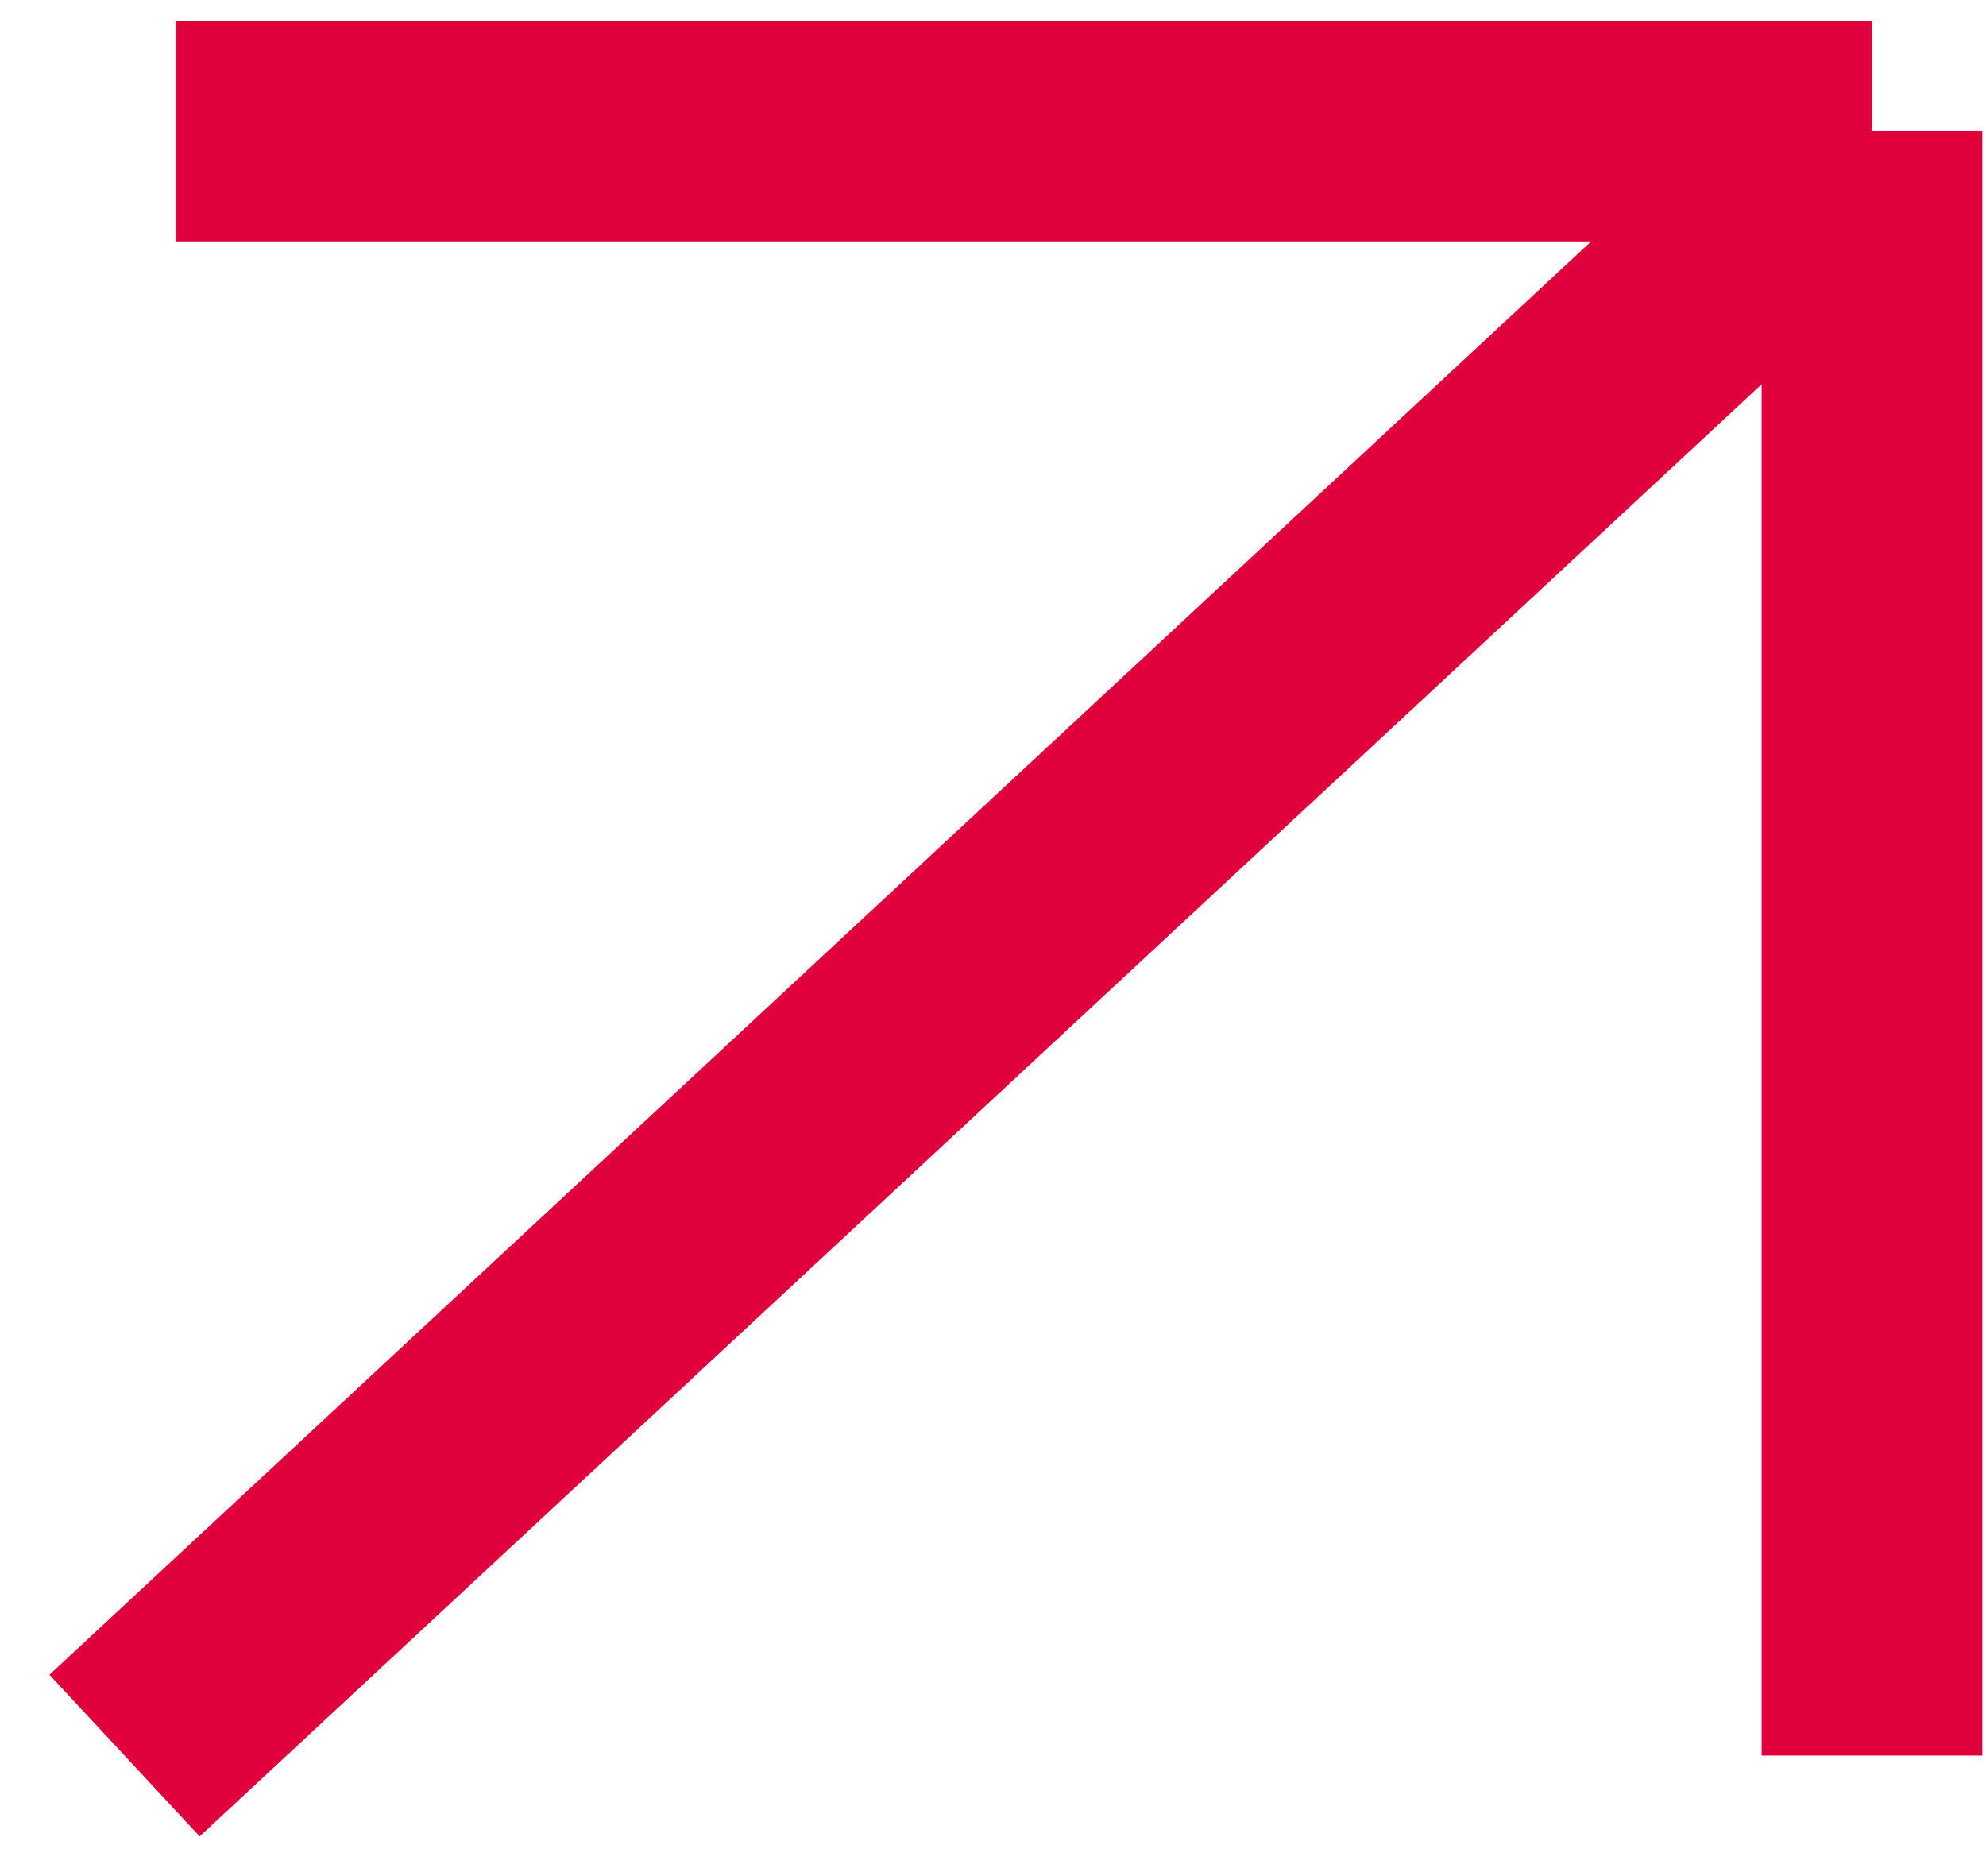
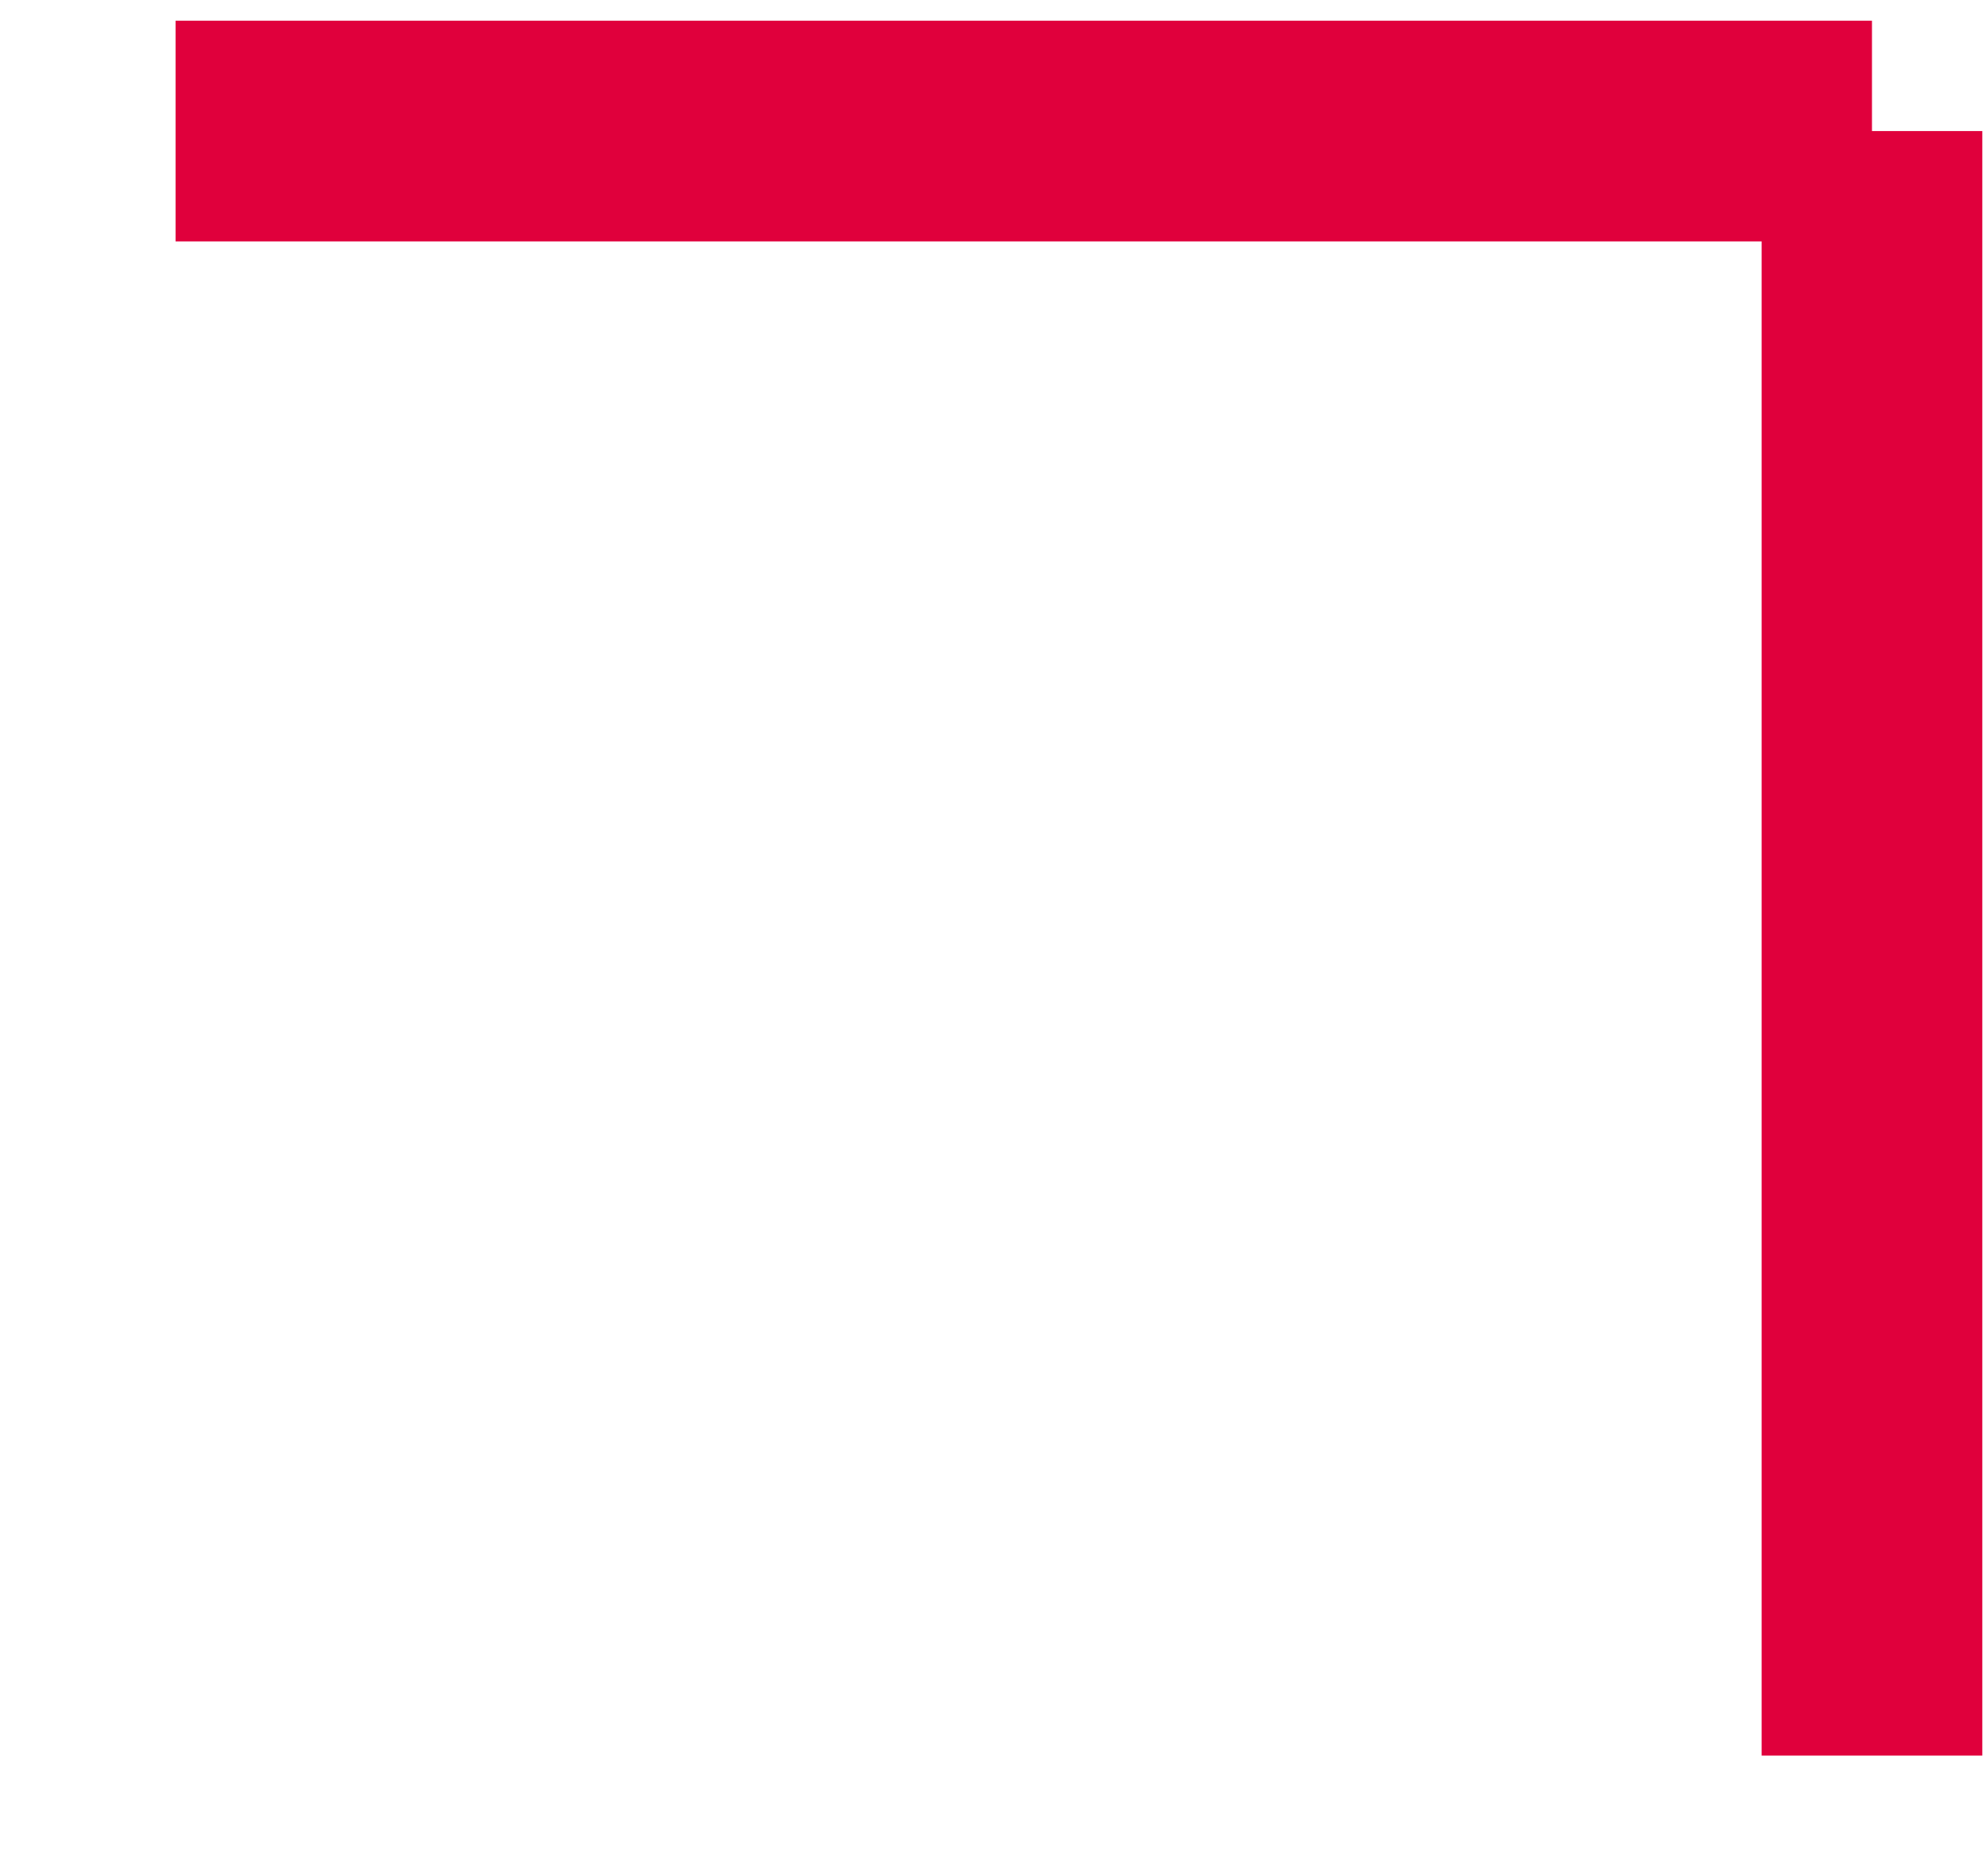
<svg xmlns="http://www.w3.org/2000/svg" width="36" height="34" viewBox="0 0 36 34" fill="none">
-   <path d="M2.258 31.816L33.933 2.375M33.933 2.375L3.183 2.375M33.933 2.375L33.933 31.816" stroke="#E0003C" stroke-width="4" stroke-linejoin="bevel" />
+   <path d="M2.258 31.816M33.933 2.375L3.183 2.375M33.933 2.375L33.933 31.816" stroke="#E0003C" stroke-width="4" stroke-linejoin="bevel" />
</svg>